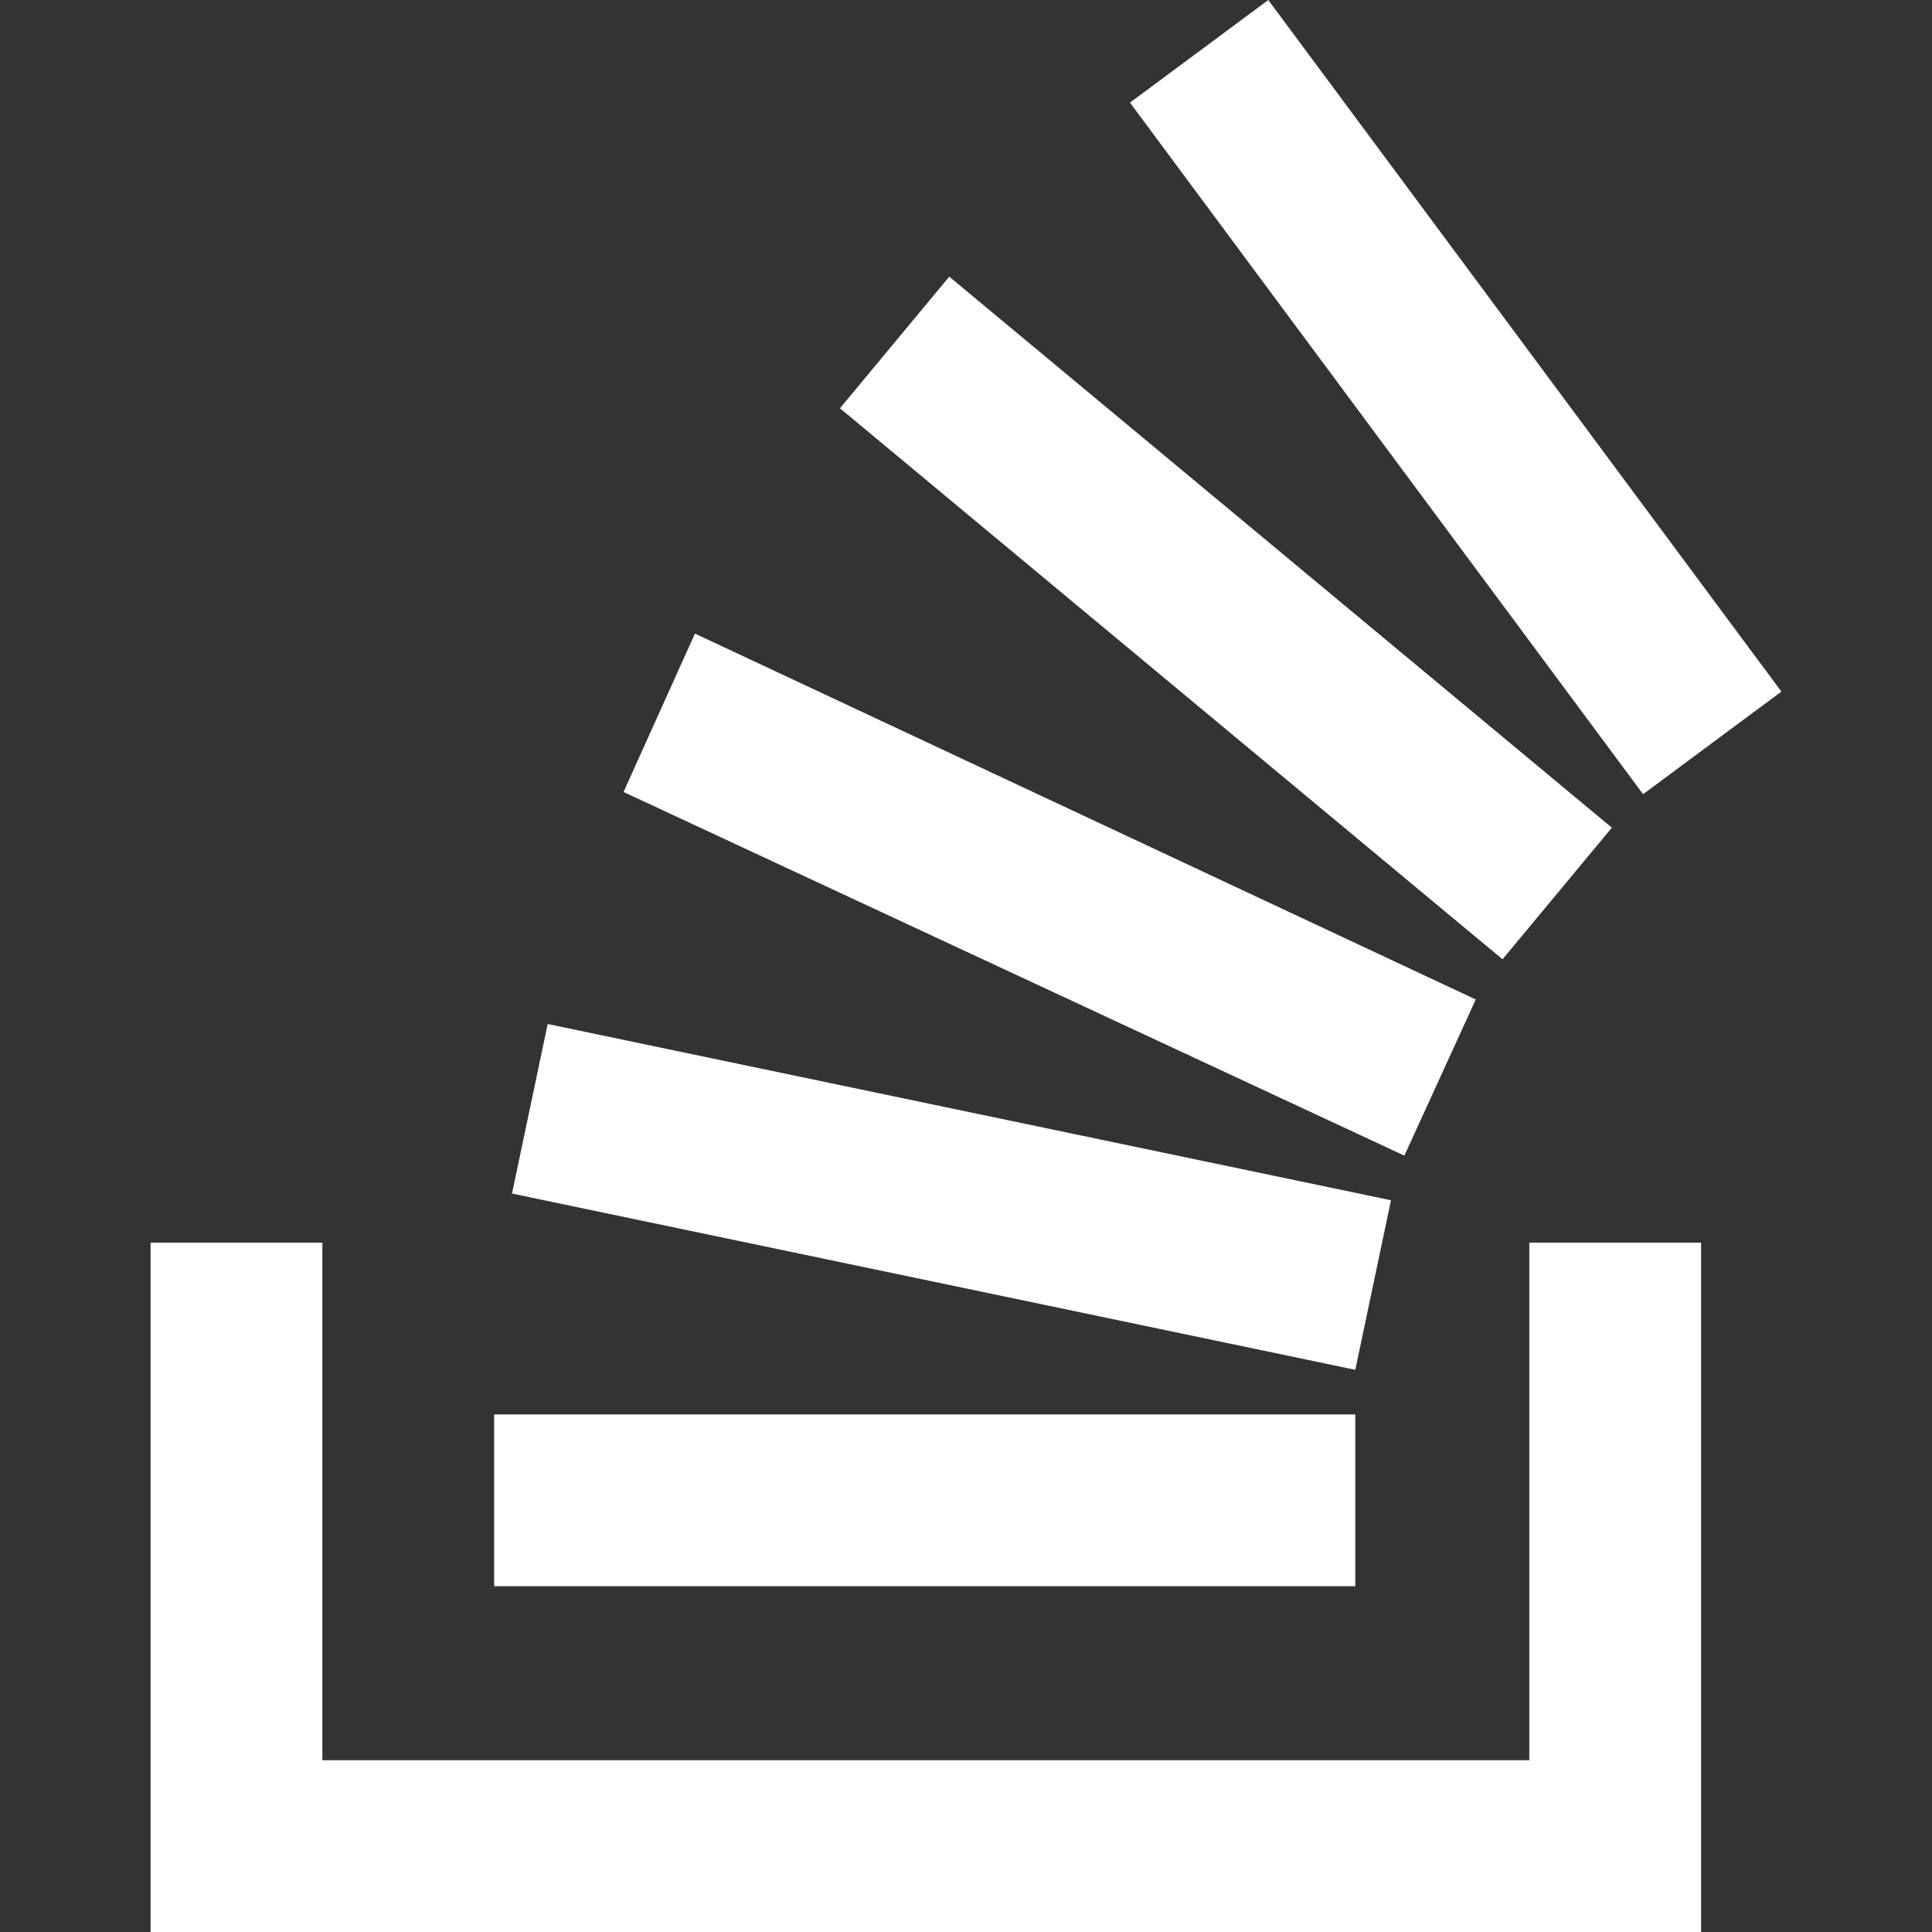
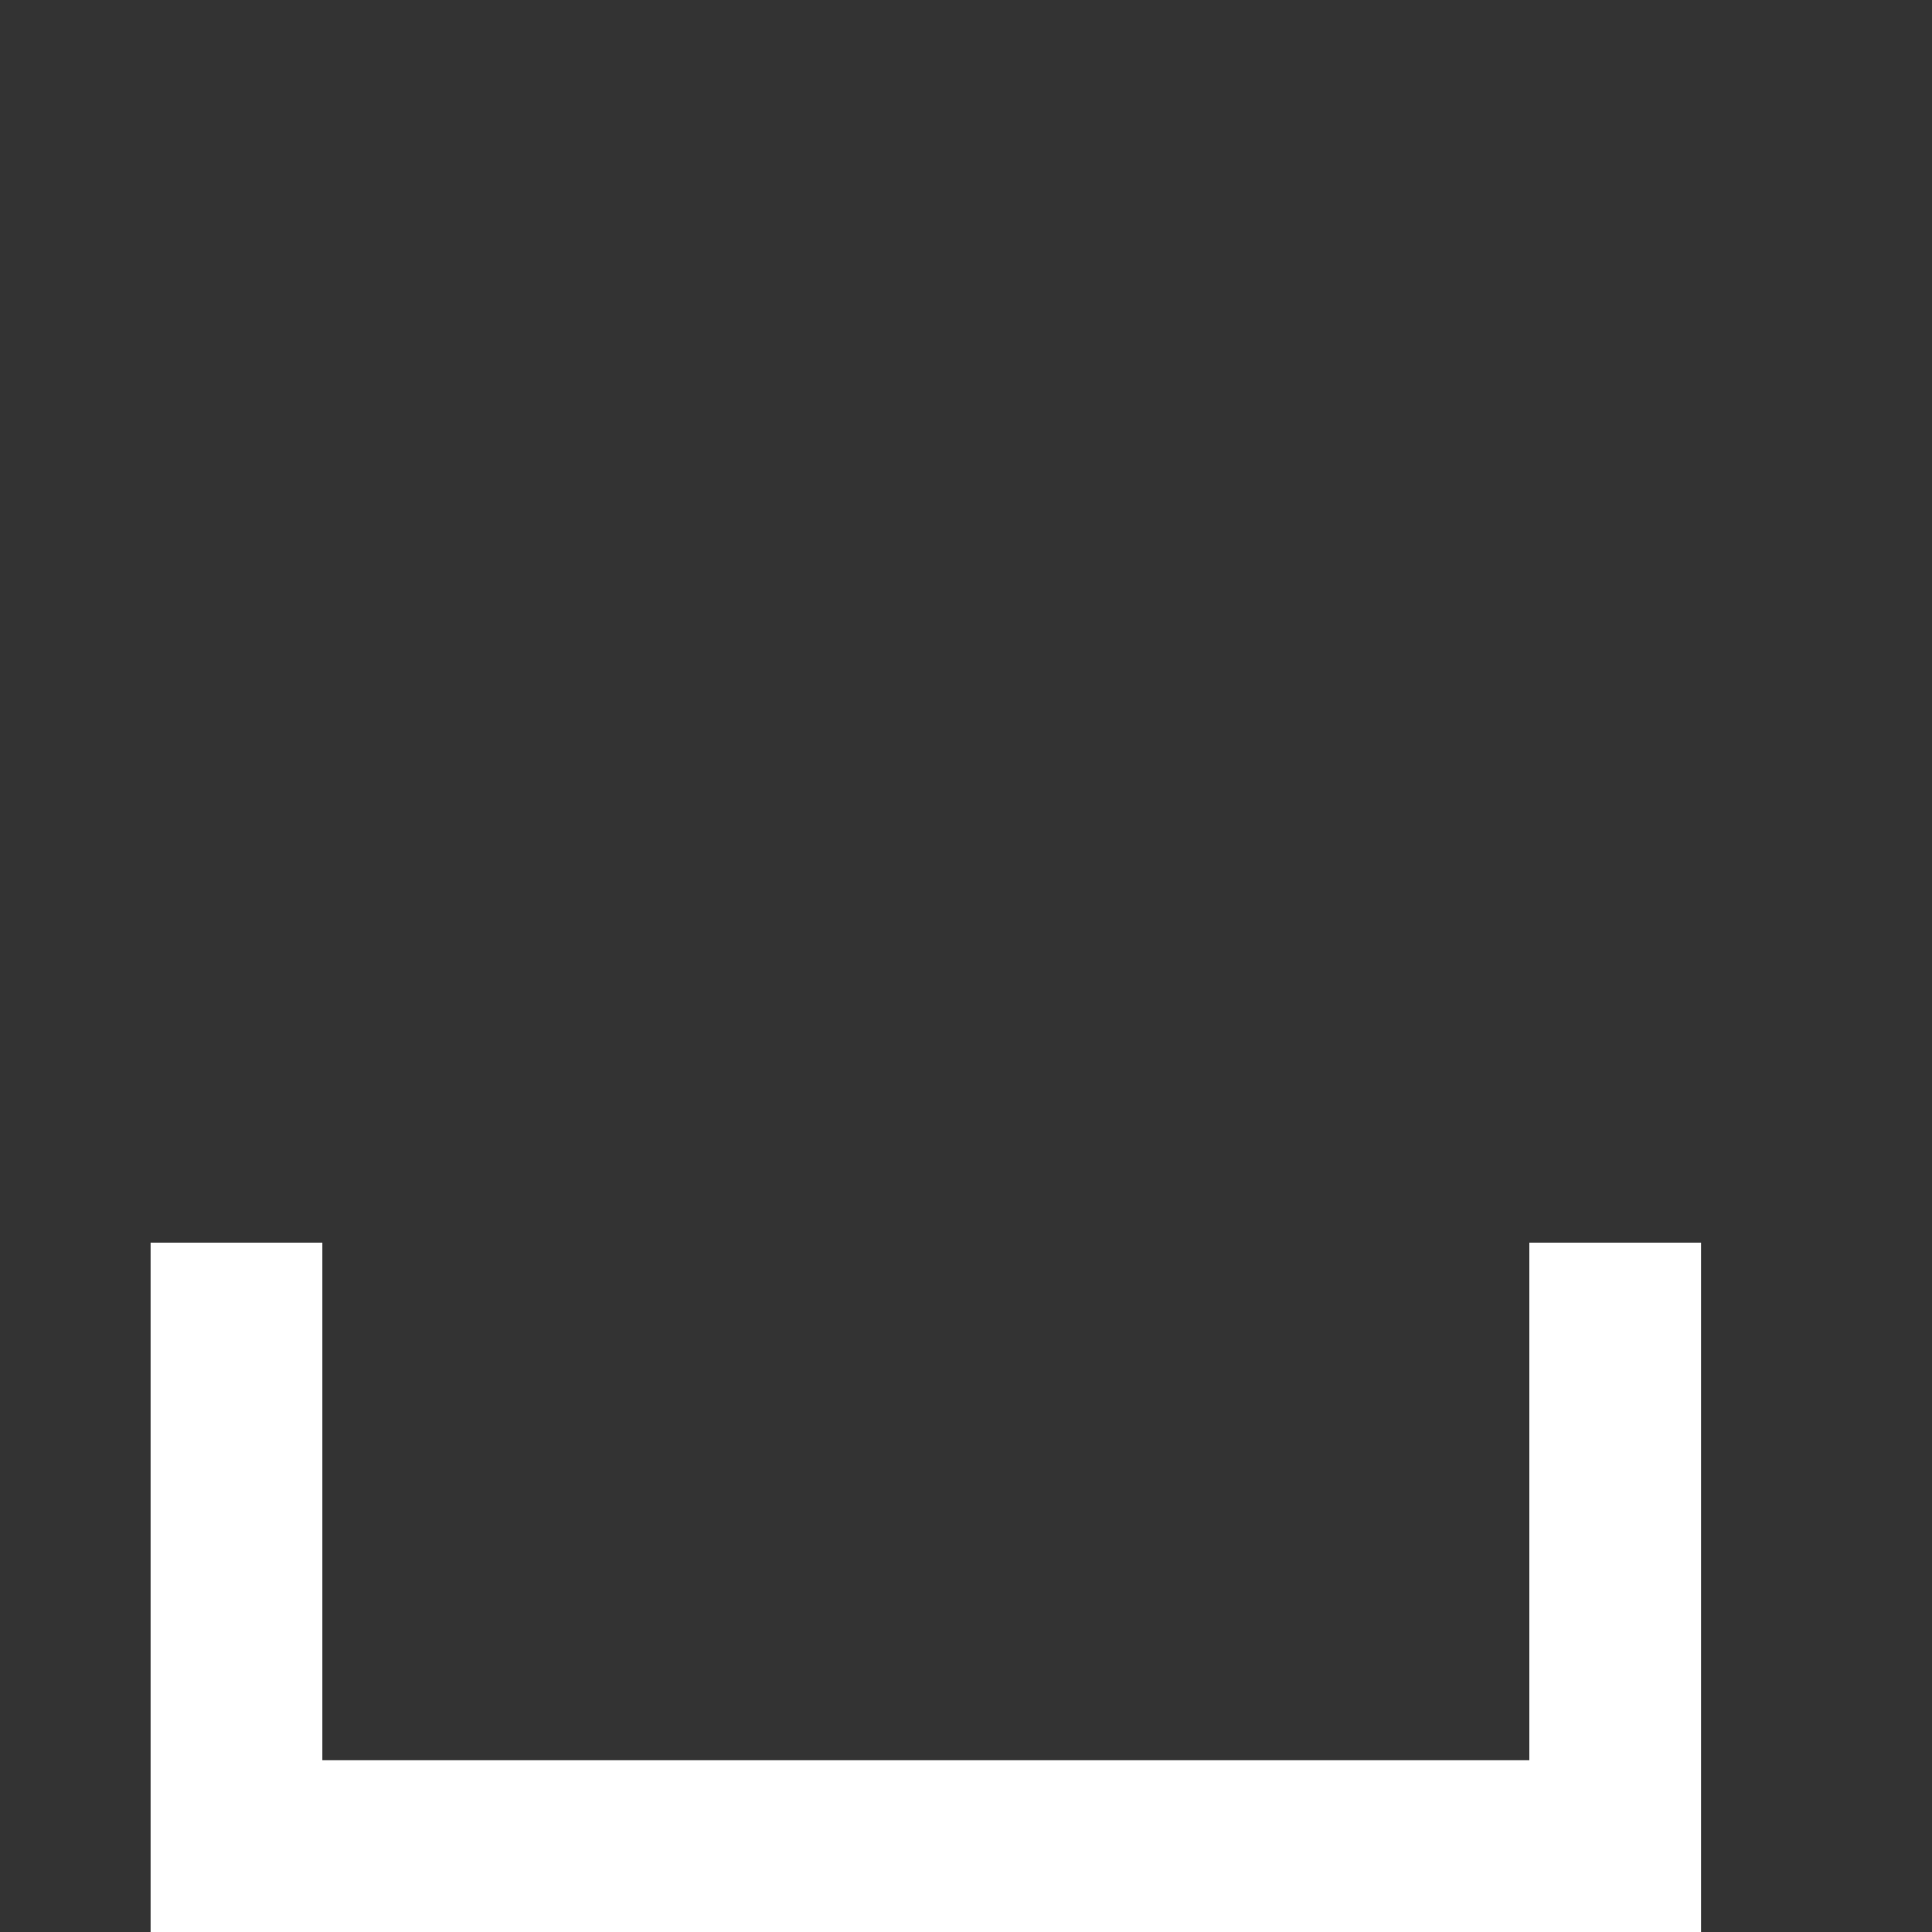
<svg xmlns="http://www.w3.org/2000/svg" xmlns:ns1="http://www.inkscape.org/namespaces/inkscape" xmlns:ns2="http://sodipodi.sourceforge.net/DTD/sodipodi-0.dtd" viewBox="0 0 120 120" id="svg2" version="1.1" ns1:version="0.48.5 r10040" width="100%" height="100%" ns2:docname="social_profile_stackoverflow.svg">
  <rect x="0" y="0" width="120" height="120" fill="#333333" stroke="none" />
  <defs id="defs12" />
  <ns2:namedview pagecolor="#ffffff" bordercolor="#666666" borderopacity="1" objecttolerance="10" gridtolerance="10" guidetolerance="10" ns1:pageopacity="0" ns1:pageshadow="2" ns1:window-width="1600" ns1:window-height="848" id="namedview10" showgrid="false" fit-margin-top="0" fit-margin-left="0" fit-margin-right="0" fit-margin-bottom="0" ns1:zoom="1.9666667" ns1:cx="-59.972881" ns1:cy="41.5" ns1:window-x="-8" ns1:window-y="-8" ns1:window-maximized="1" ns1:current-layer="svg2" />
  <style id="style4">.st0{fill:#bcbbbb}.st1{fill:#f48023}</style>
  <g id="g3759" transform="translate(9.353,0)" style="fill:#ffffff;fill-opacity:1">
    <path ns1:connector-curvature="0" style="fill:#ffffff;fill-opacity:1" id="path6" d="M 85.635,109.33 V 77.182 H 96.305 V 120 H 0 V 77.182 h 10.67 v 32.148 z" class="st0" />
-     <path ns1:connector-curvature="0" style="fill:#ffffff;fill-opacity:1" id="path8" d="M 22.448,74.134 74.827,85.081 77.044,74.55 24.665,63.603 22.448,74.134 z M 29.376,49.192 77.875,71.778 82.309,62.079 33.811,39.353 29.376,49.192 z M 42.818,25.358 83.972,59.584 90.762,51.409 49.607,17.182 42.818,25.358 z M 69.423,0 60.831,6.374 92.702,49.33 101.293,42.956 69.423,0 z M 21.339,98.522 H 74.827 V 87.852 H 21.339 V 98.522 z" class="st1" />
  </g>
</svg>